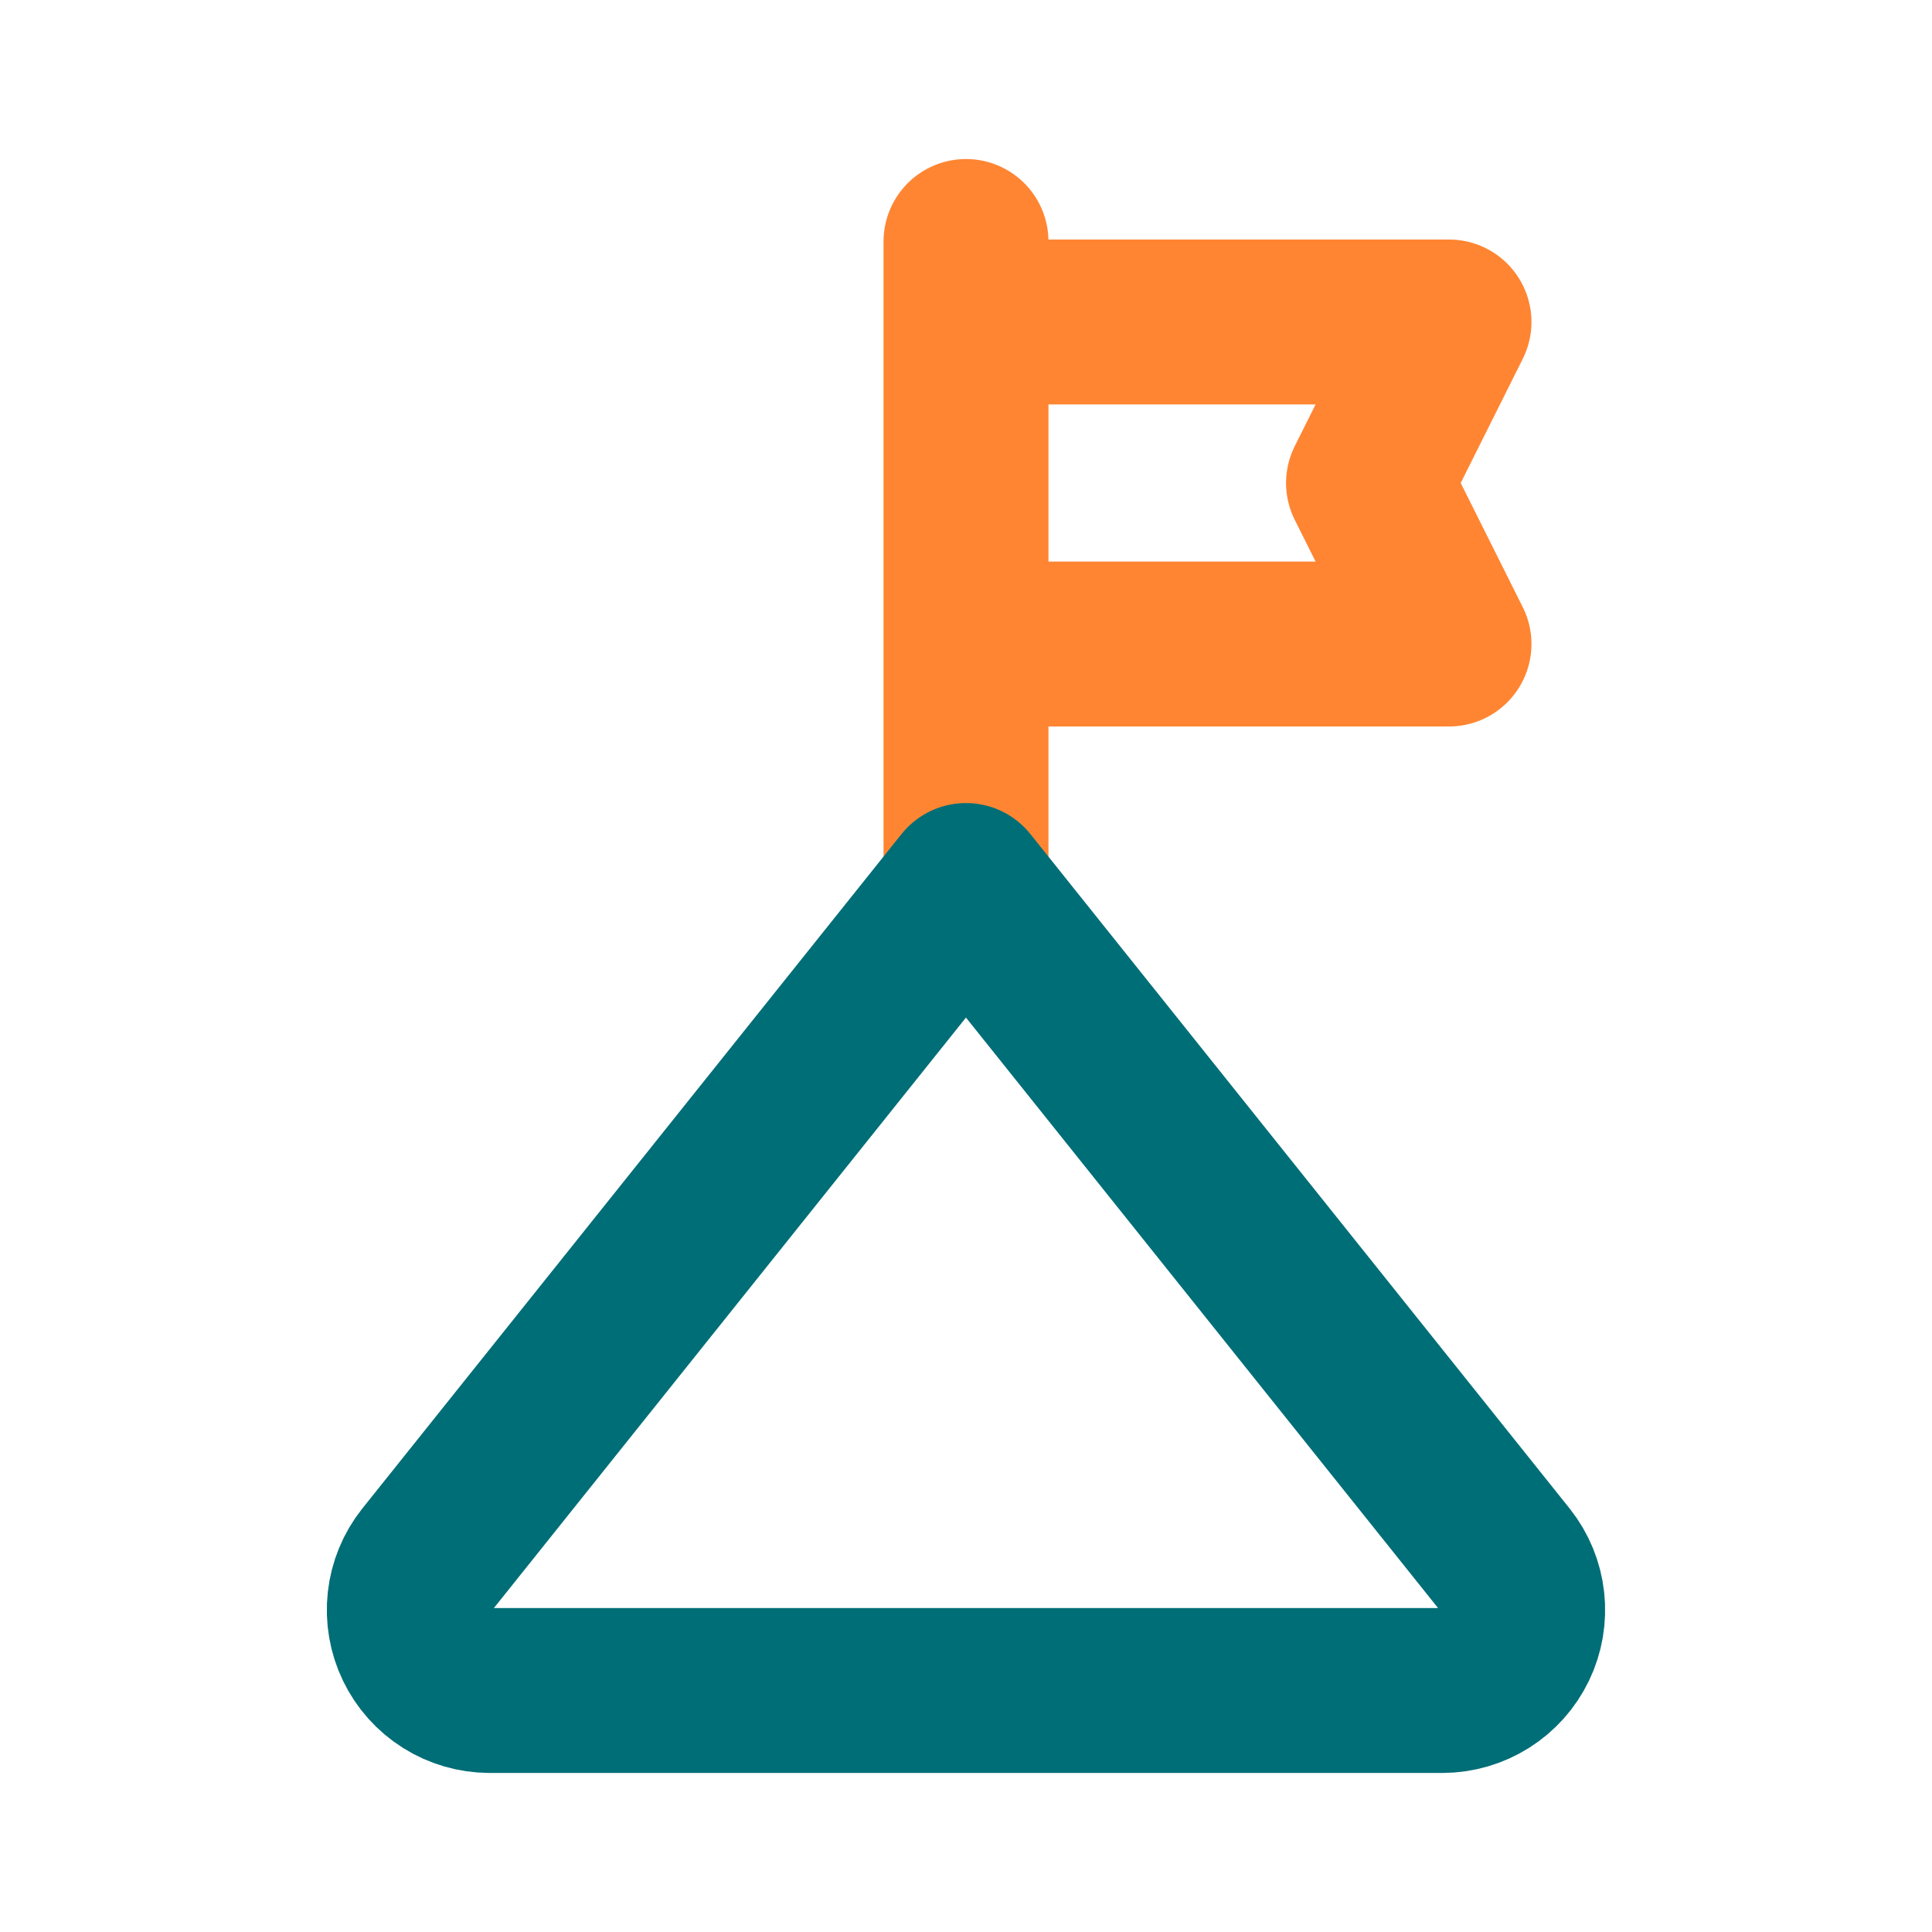
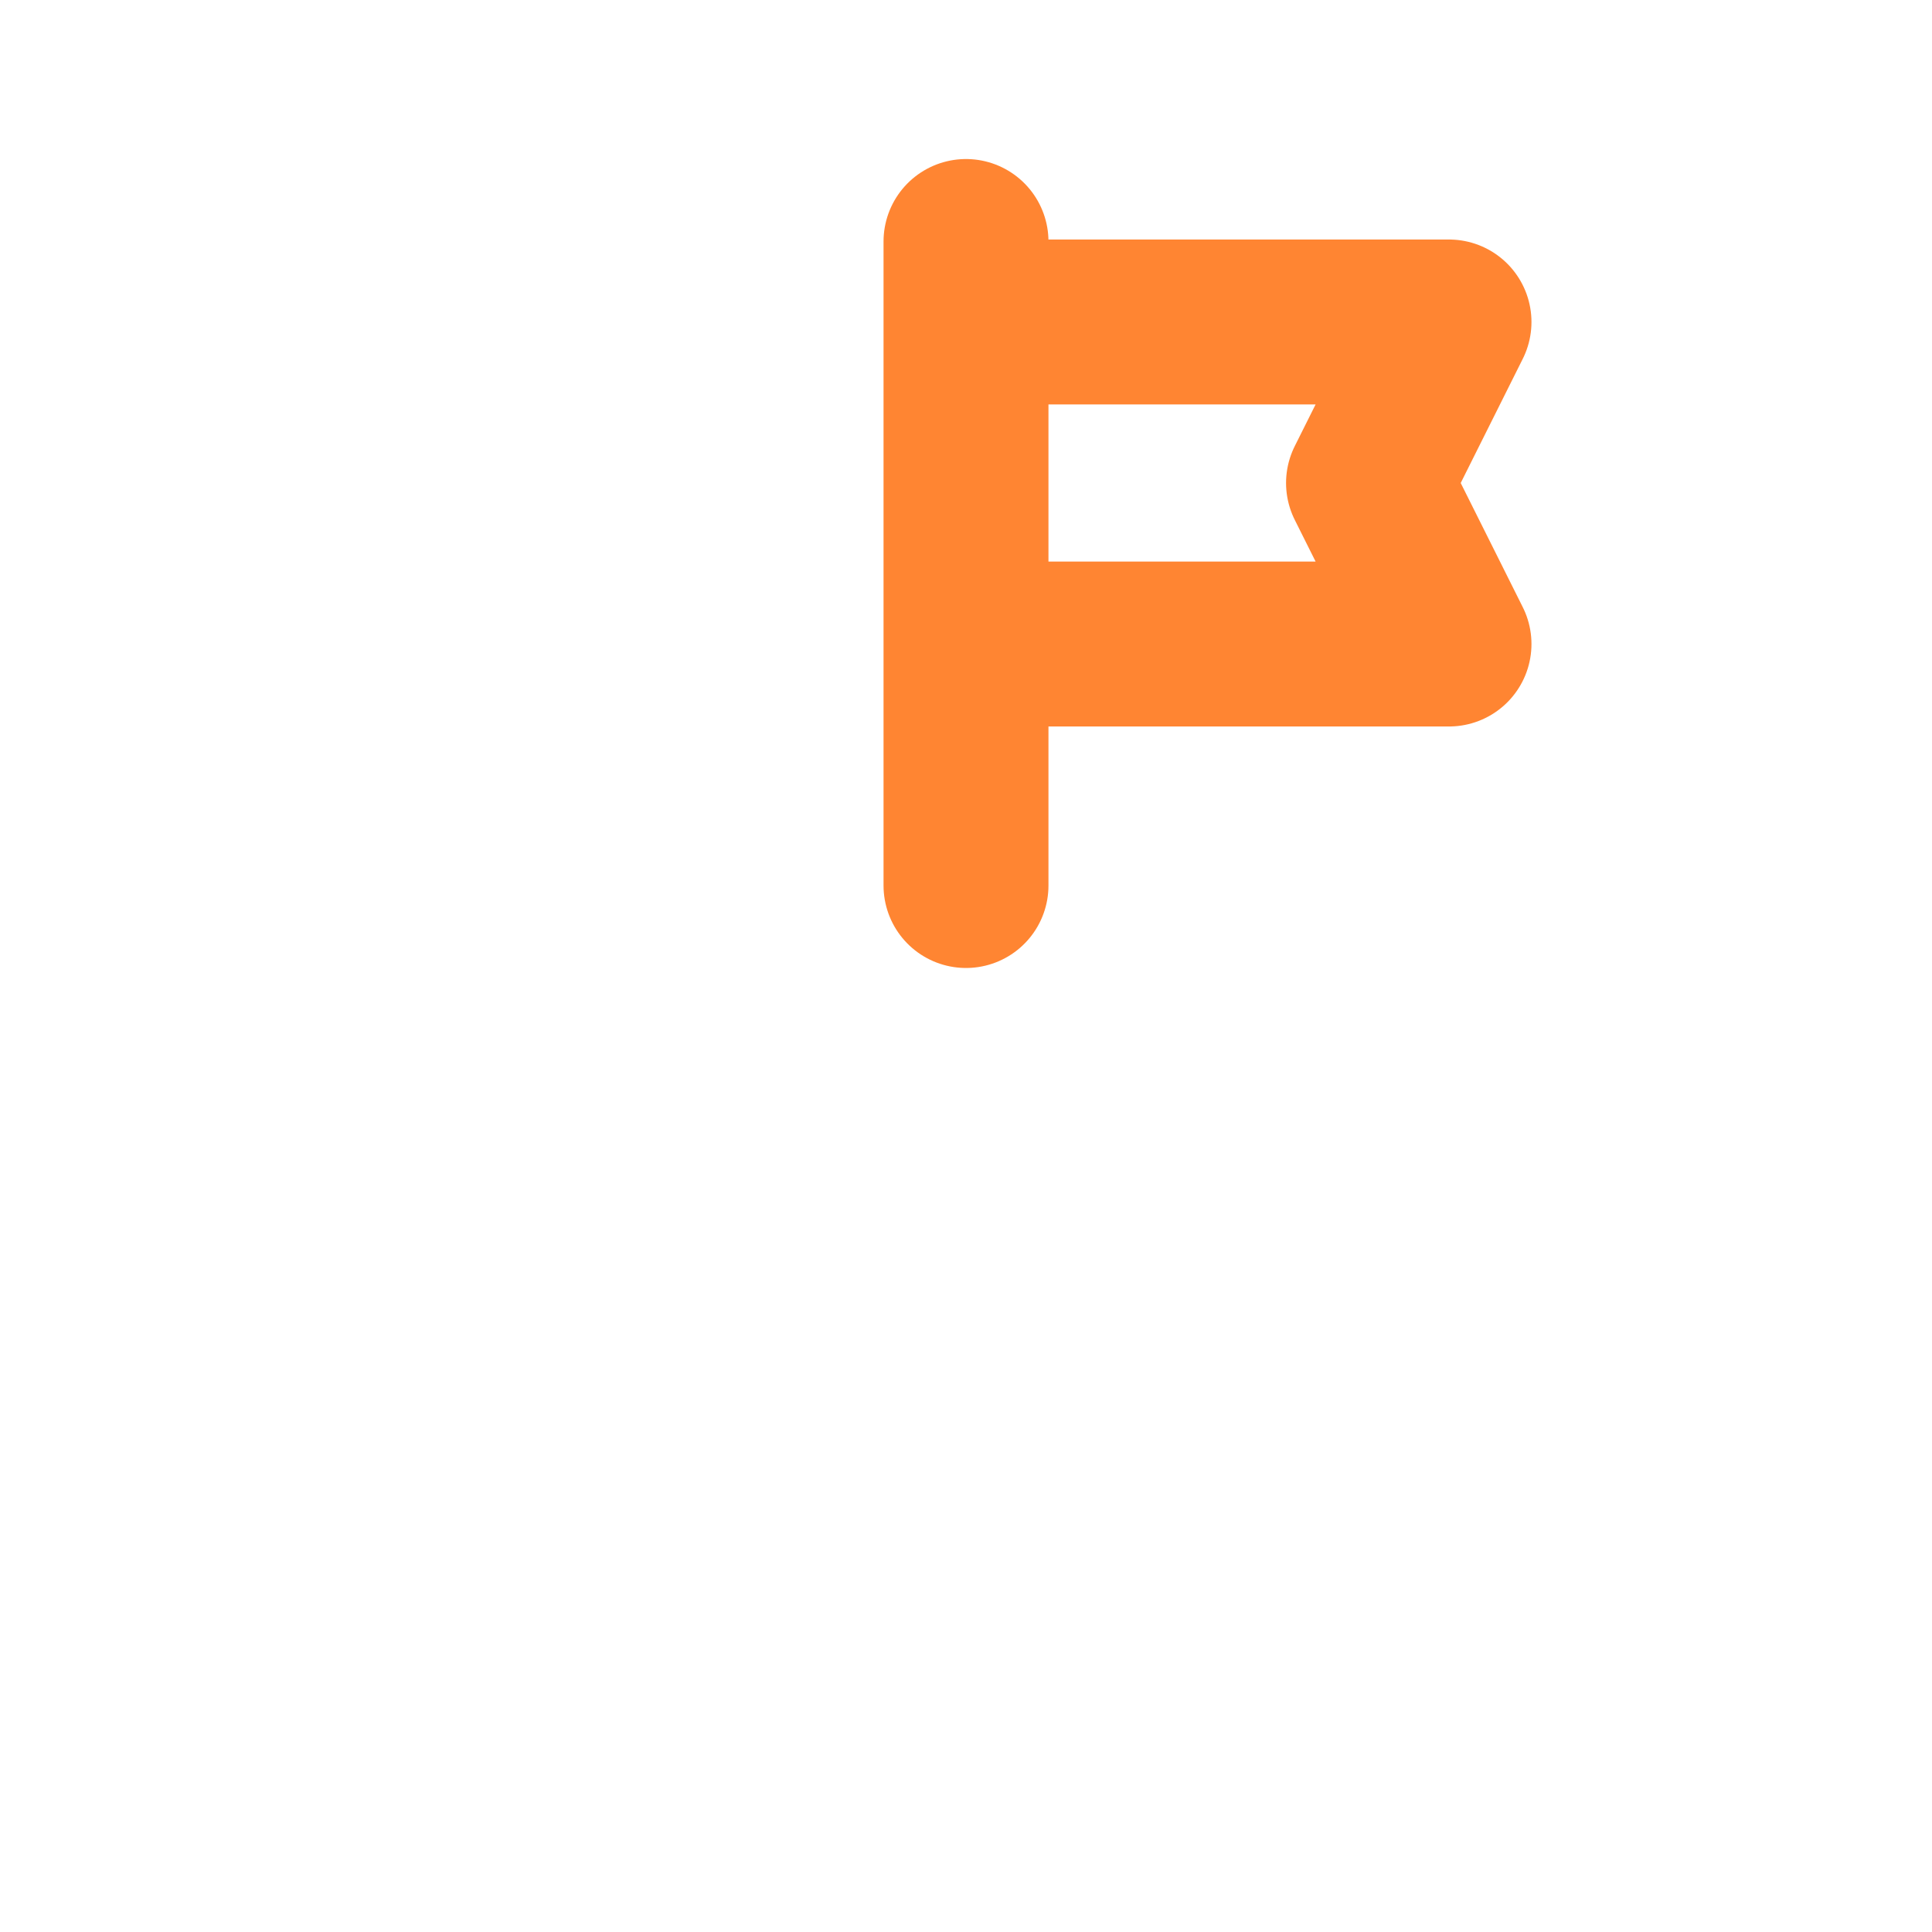
<svg xmlns="http://www.w3.org/2000/svg" width="41" height="41" viewBox="0 0 41 41" fill="none">
  <path d="M20.5 18.792V5.125M30.75 6.833H20.5V13.667H30.75L29.042 10.25L30.75 6.833Z" stroke="#FF8532" stroke-width="3.5" stroke-linecap="round" stroke-linejoin="round" />
-   <path d="M31.945 33.108C32.144 33.359 32.268 33.661 32.303 33.979C32.338 34.297 32.283 34.619 32.144 34.908C32.005 35.196 31.788 35.44 31.517 35.611C31.246 35.782 30.933 35.873 30.613 35.875H10.386C10.066 35.873 9.752 35.782 9.482 35.611C9.211 35.44 8.994 35.196 8.855 34.908C8.716 34.619 8.661 34.297 8.696 33.979C8.731 33.661 8.855 33.359 9.054 33.108L20.499 18.792L31.945 33.108Z" stroke="#006E77" stroke-width="3.5" stroke-linecap="round" stroke-linejoin="round" />
</svg>